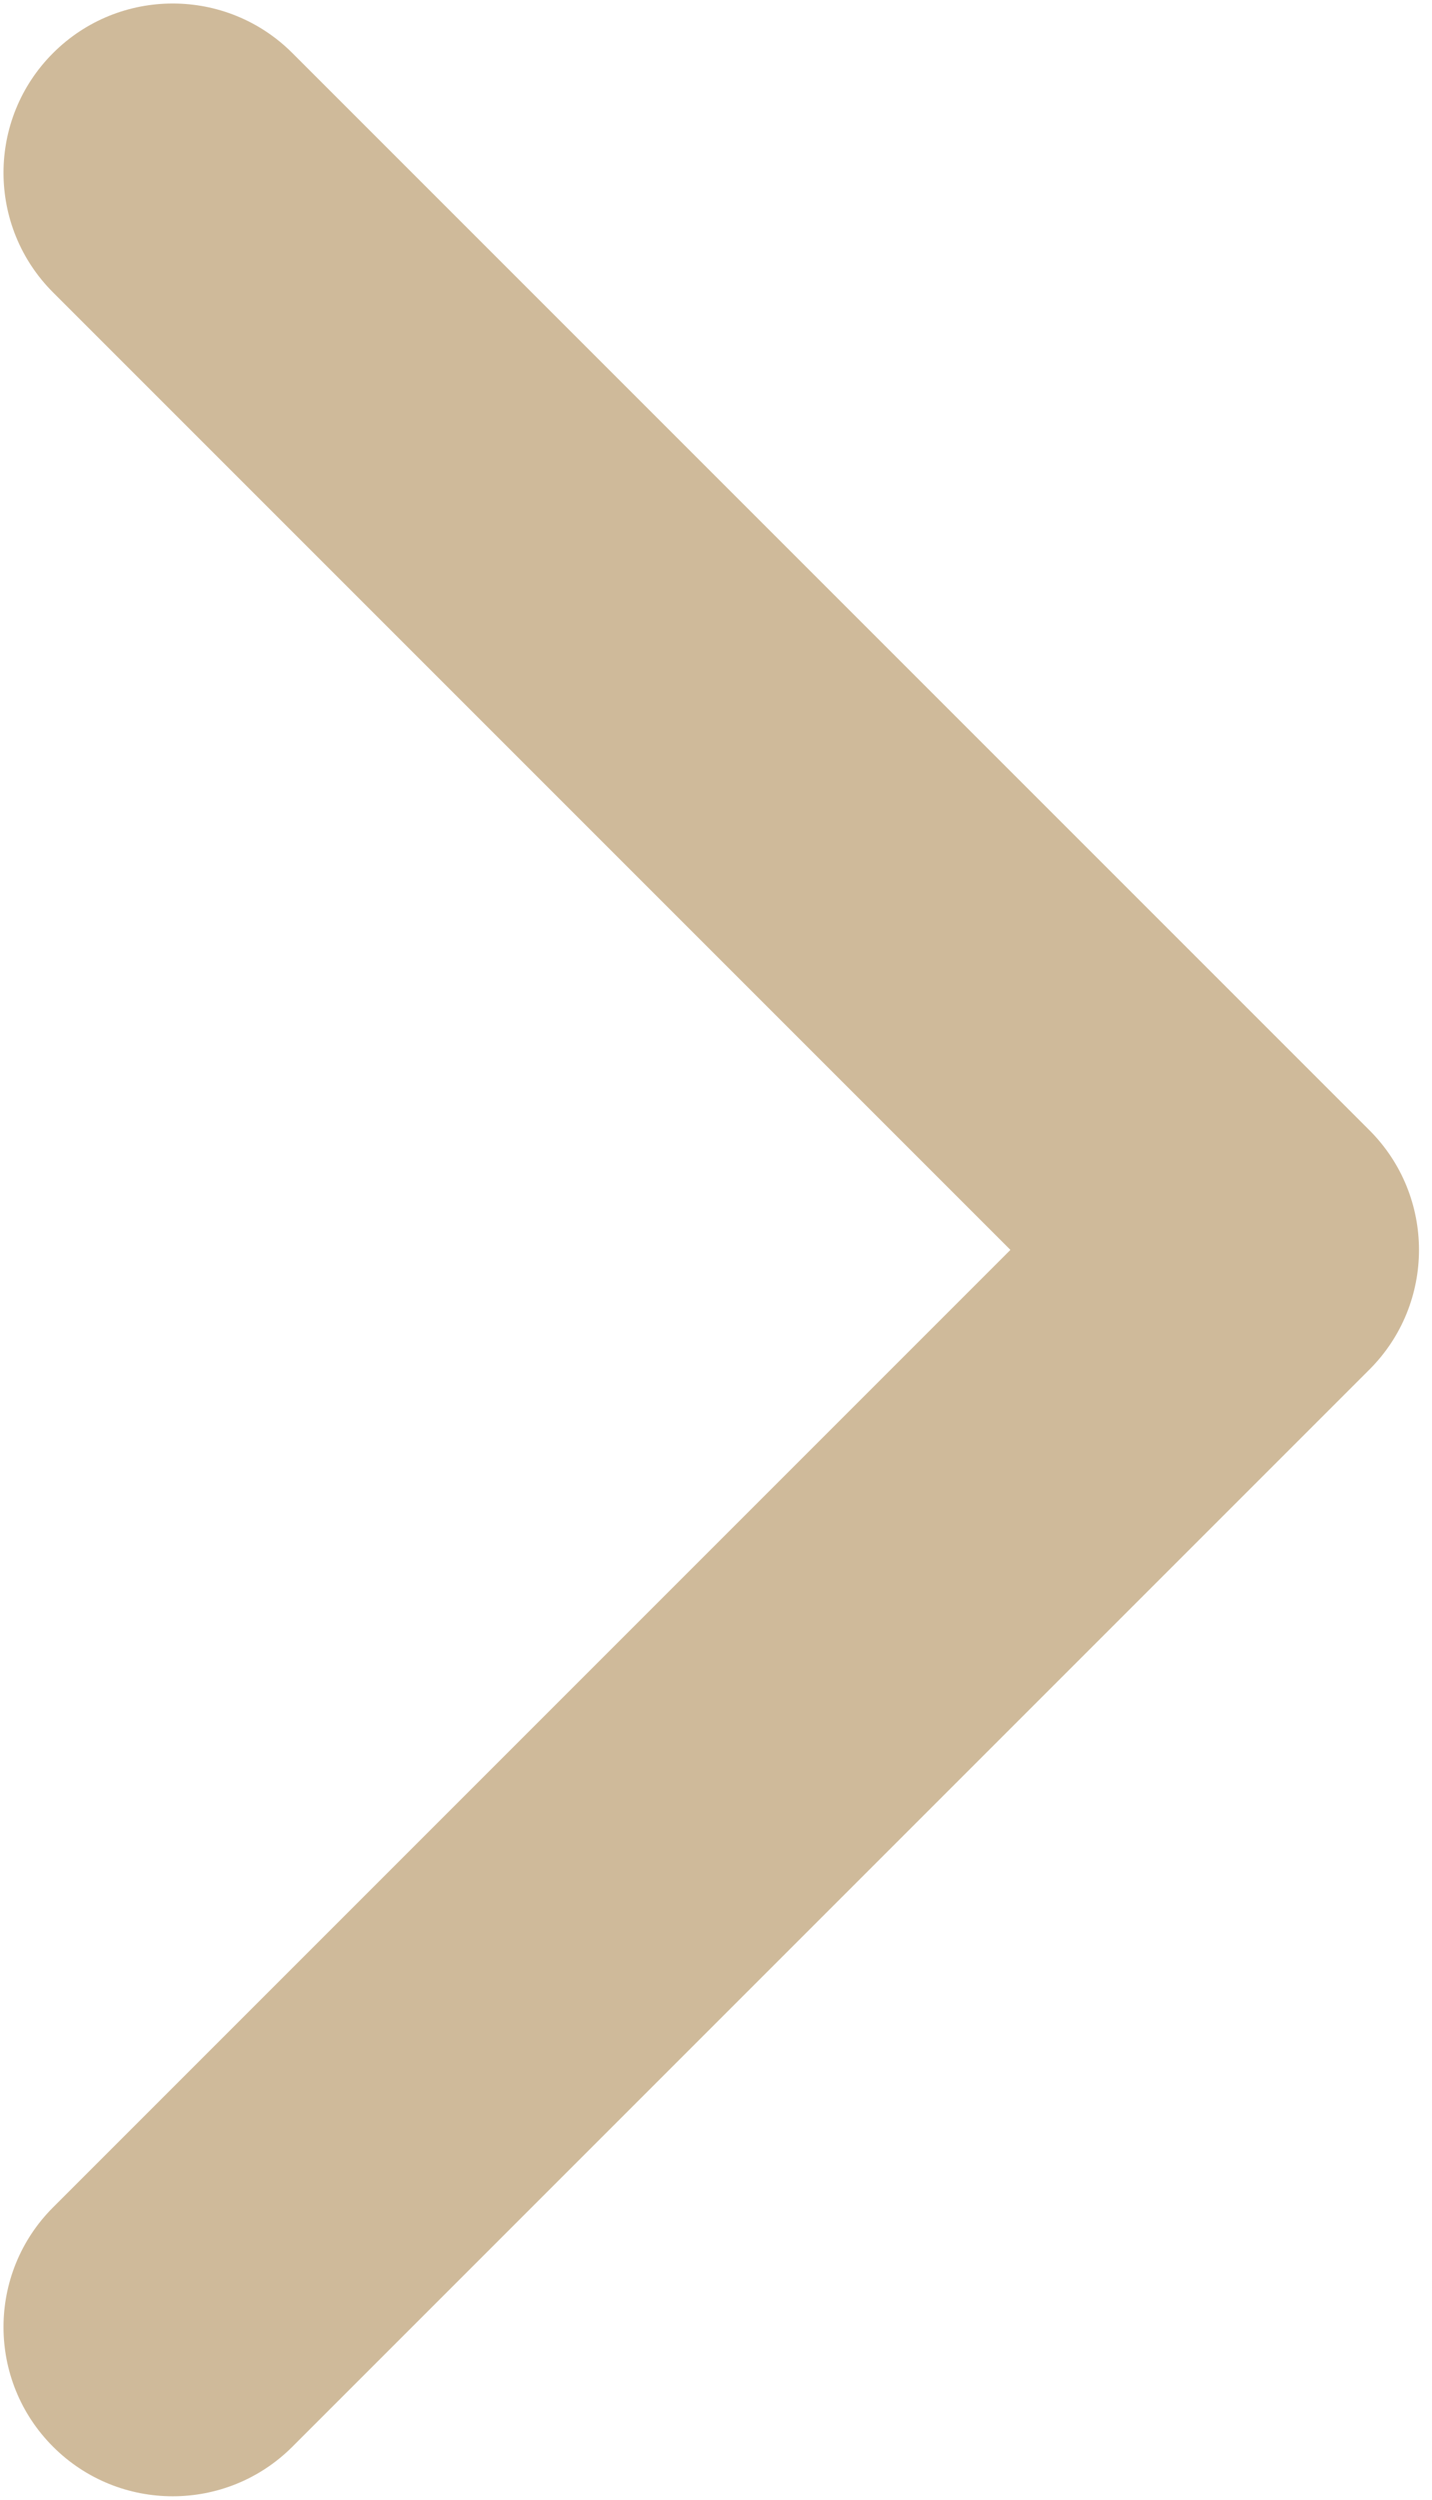
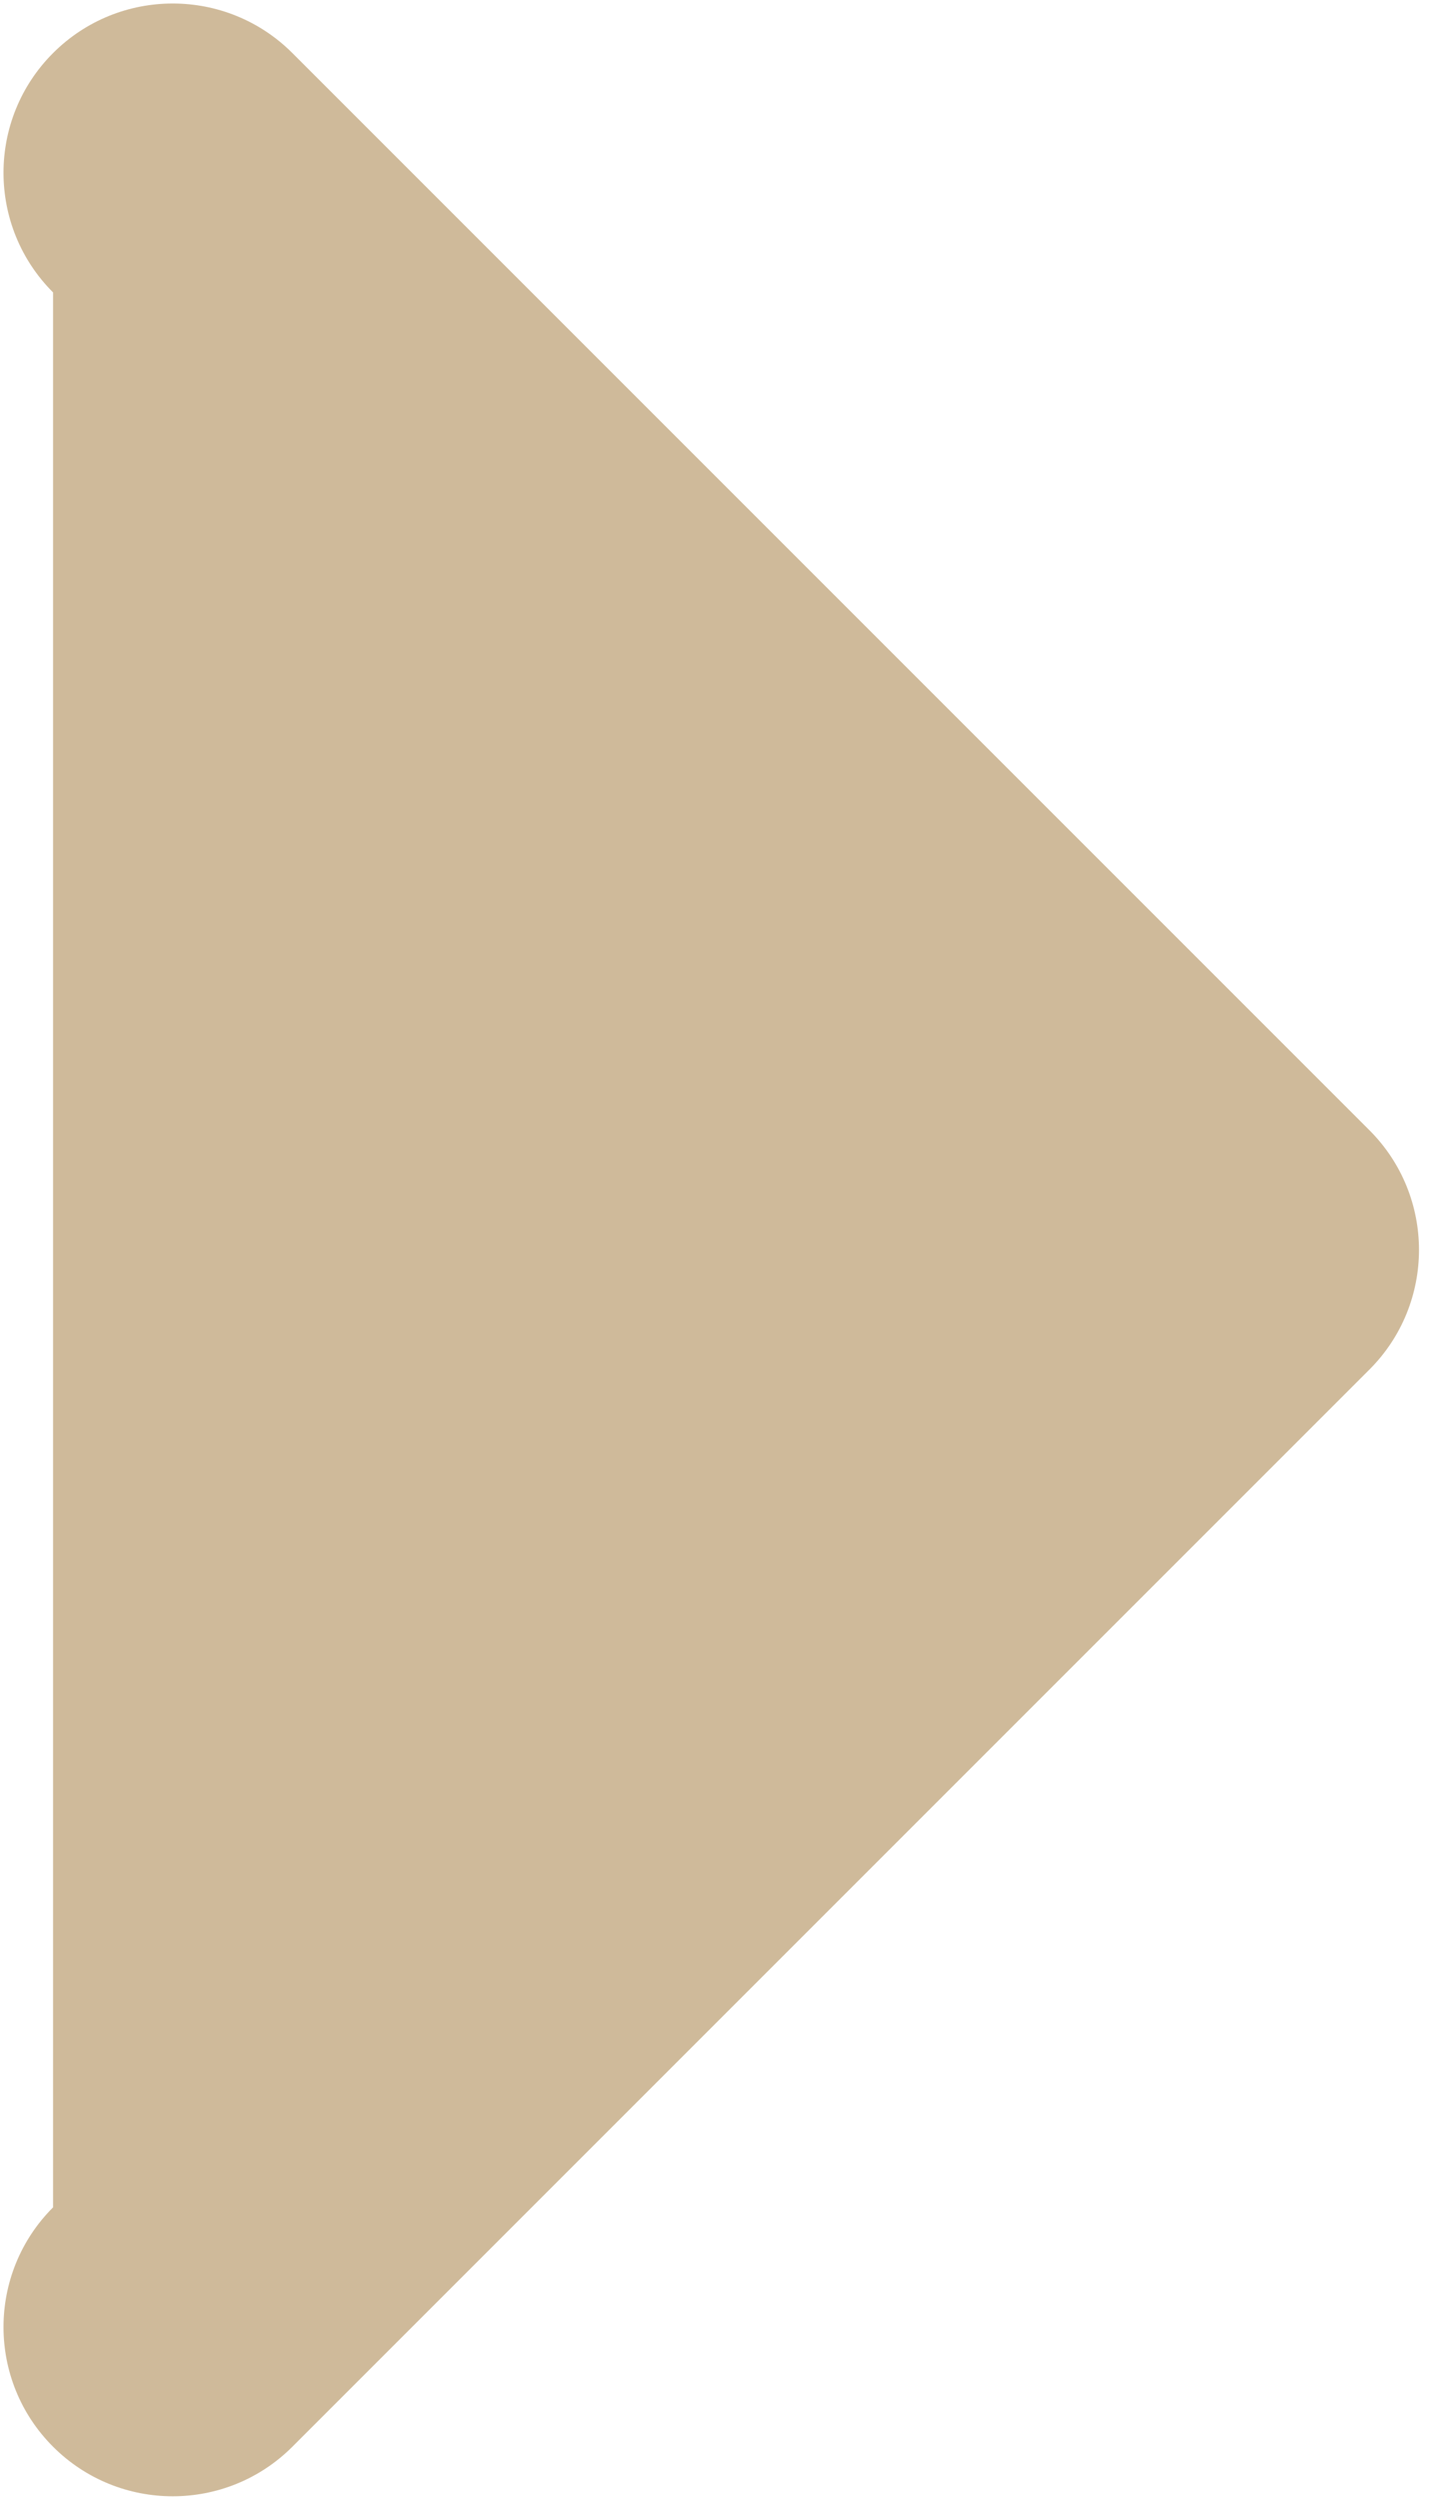
<svg xmlns="http://www.w3.org/2000/svg" width="55" height="96" viewBox="0 0 55 96" fill="none">
-   <path d="M52.596 52.596C55.135 50.058 55.135 45.942 52.596 43.404L11.23 2.038C8.692 -0.5 4.576 -0.5 2.038 2.038C-0.5 4.576 -0.5 8.692 2.038 11.23L38.808 48L2.038 84.77C-0.5 87.308 -0.5 91.424 2.038 93.962C4.576 96.5 8.692 96.5 11.23 93.962L52.596 52.596ZM47 54.5H48V41.5H47V54.5Z" fill="#CFBA9A" />
+   <path d="M52.596 52.596C55.135 50.058 55.135 45.942 52.596 43.404L11.23 2.038C8.692 -0.5 4.576 -0.5 2.038 2.038C-0.5 4.576 -0.5 8.692 2.038 11.23L2.038 84.77C-0.5 87.308 -0.5 91.424 2.038 93.962C4.576 96.5 8.692 96.5 11.23 93.962L52.596 52.596ZM47 54.5H48V41.5H47V54.5Z" fill="#CFBA9A" />
</svg>